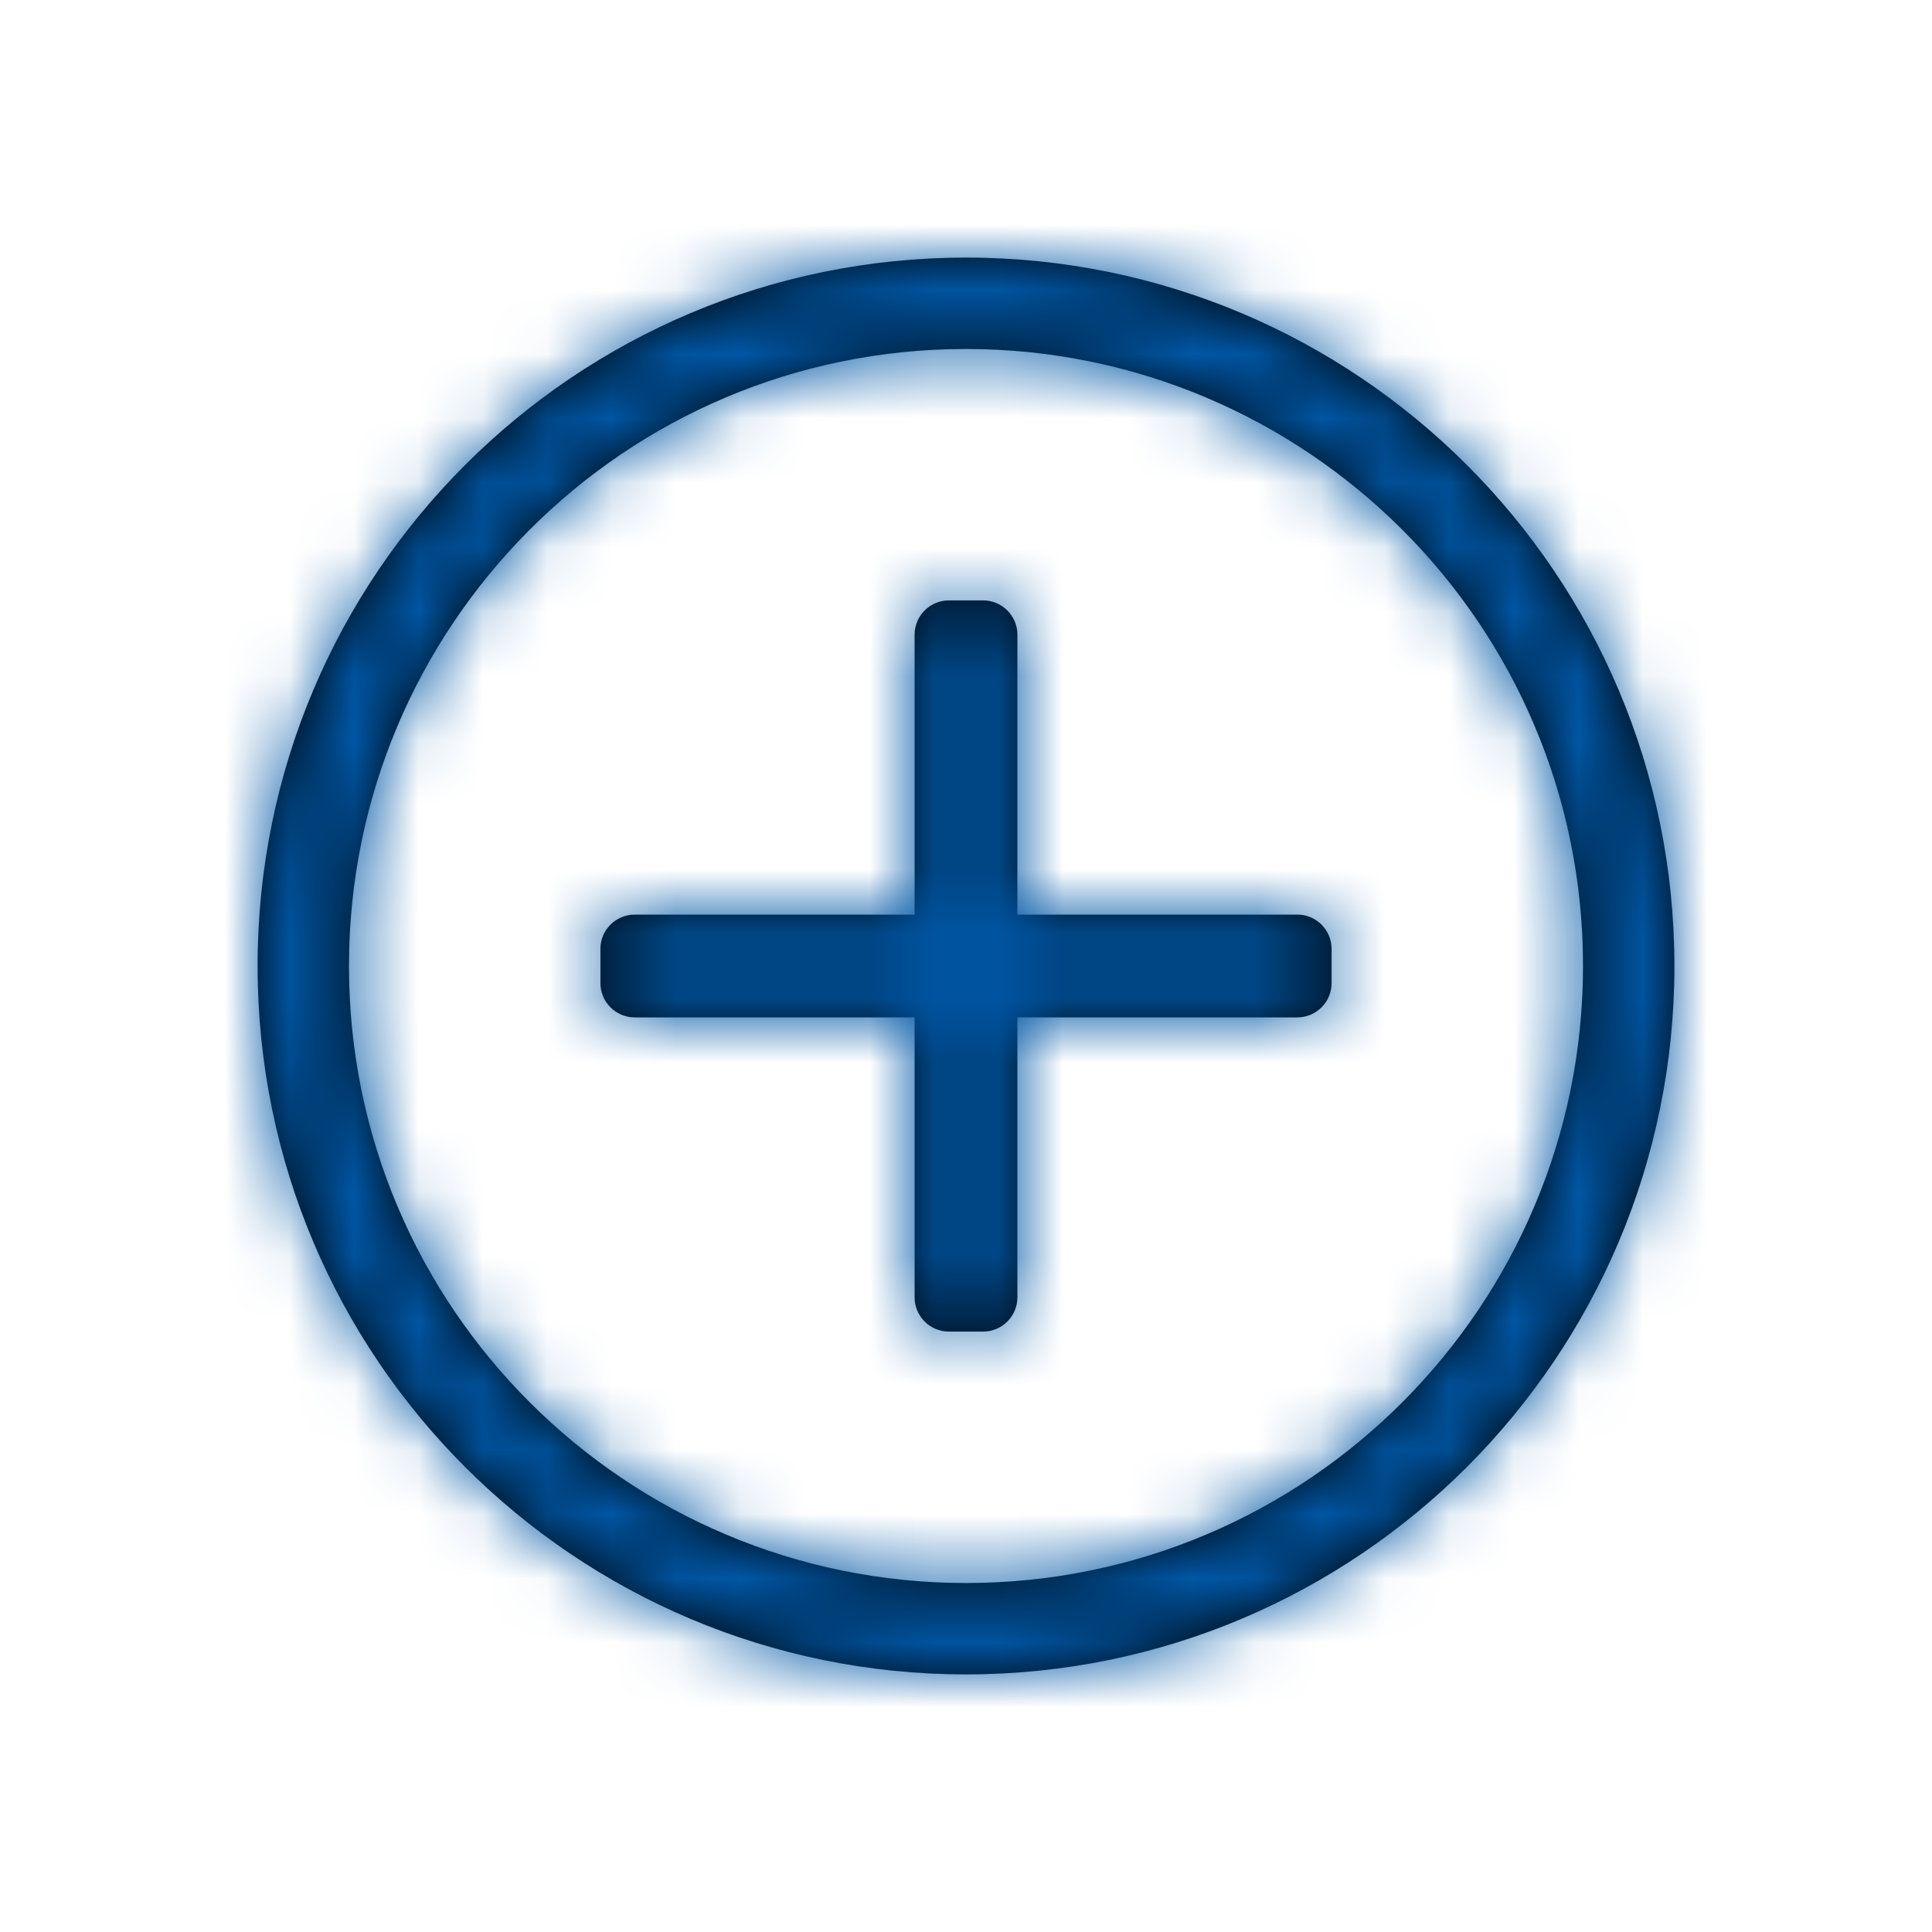
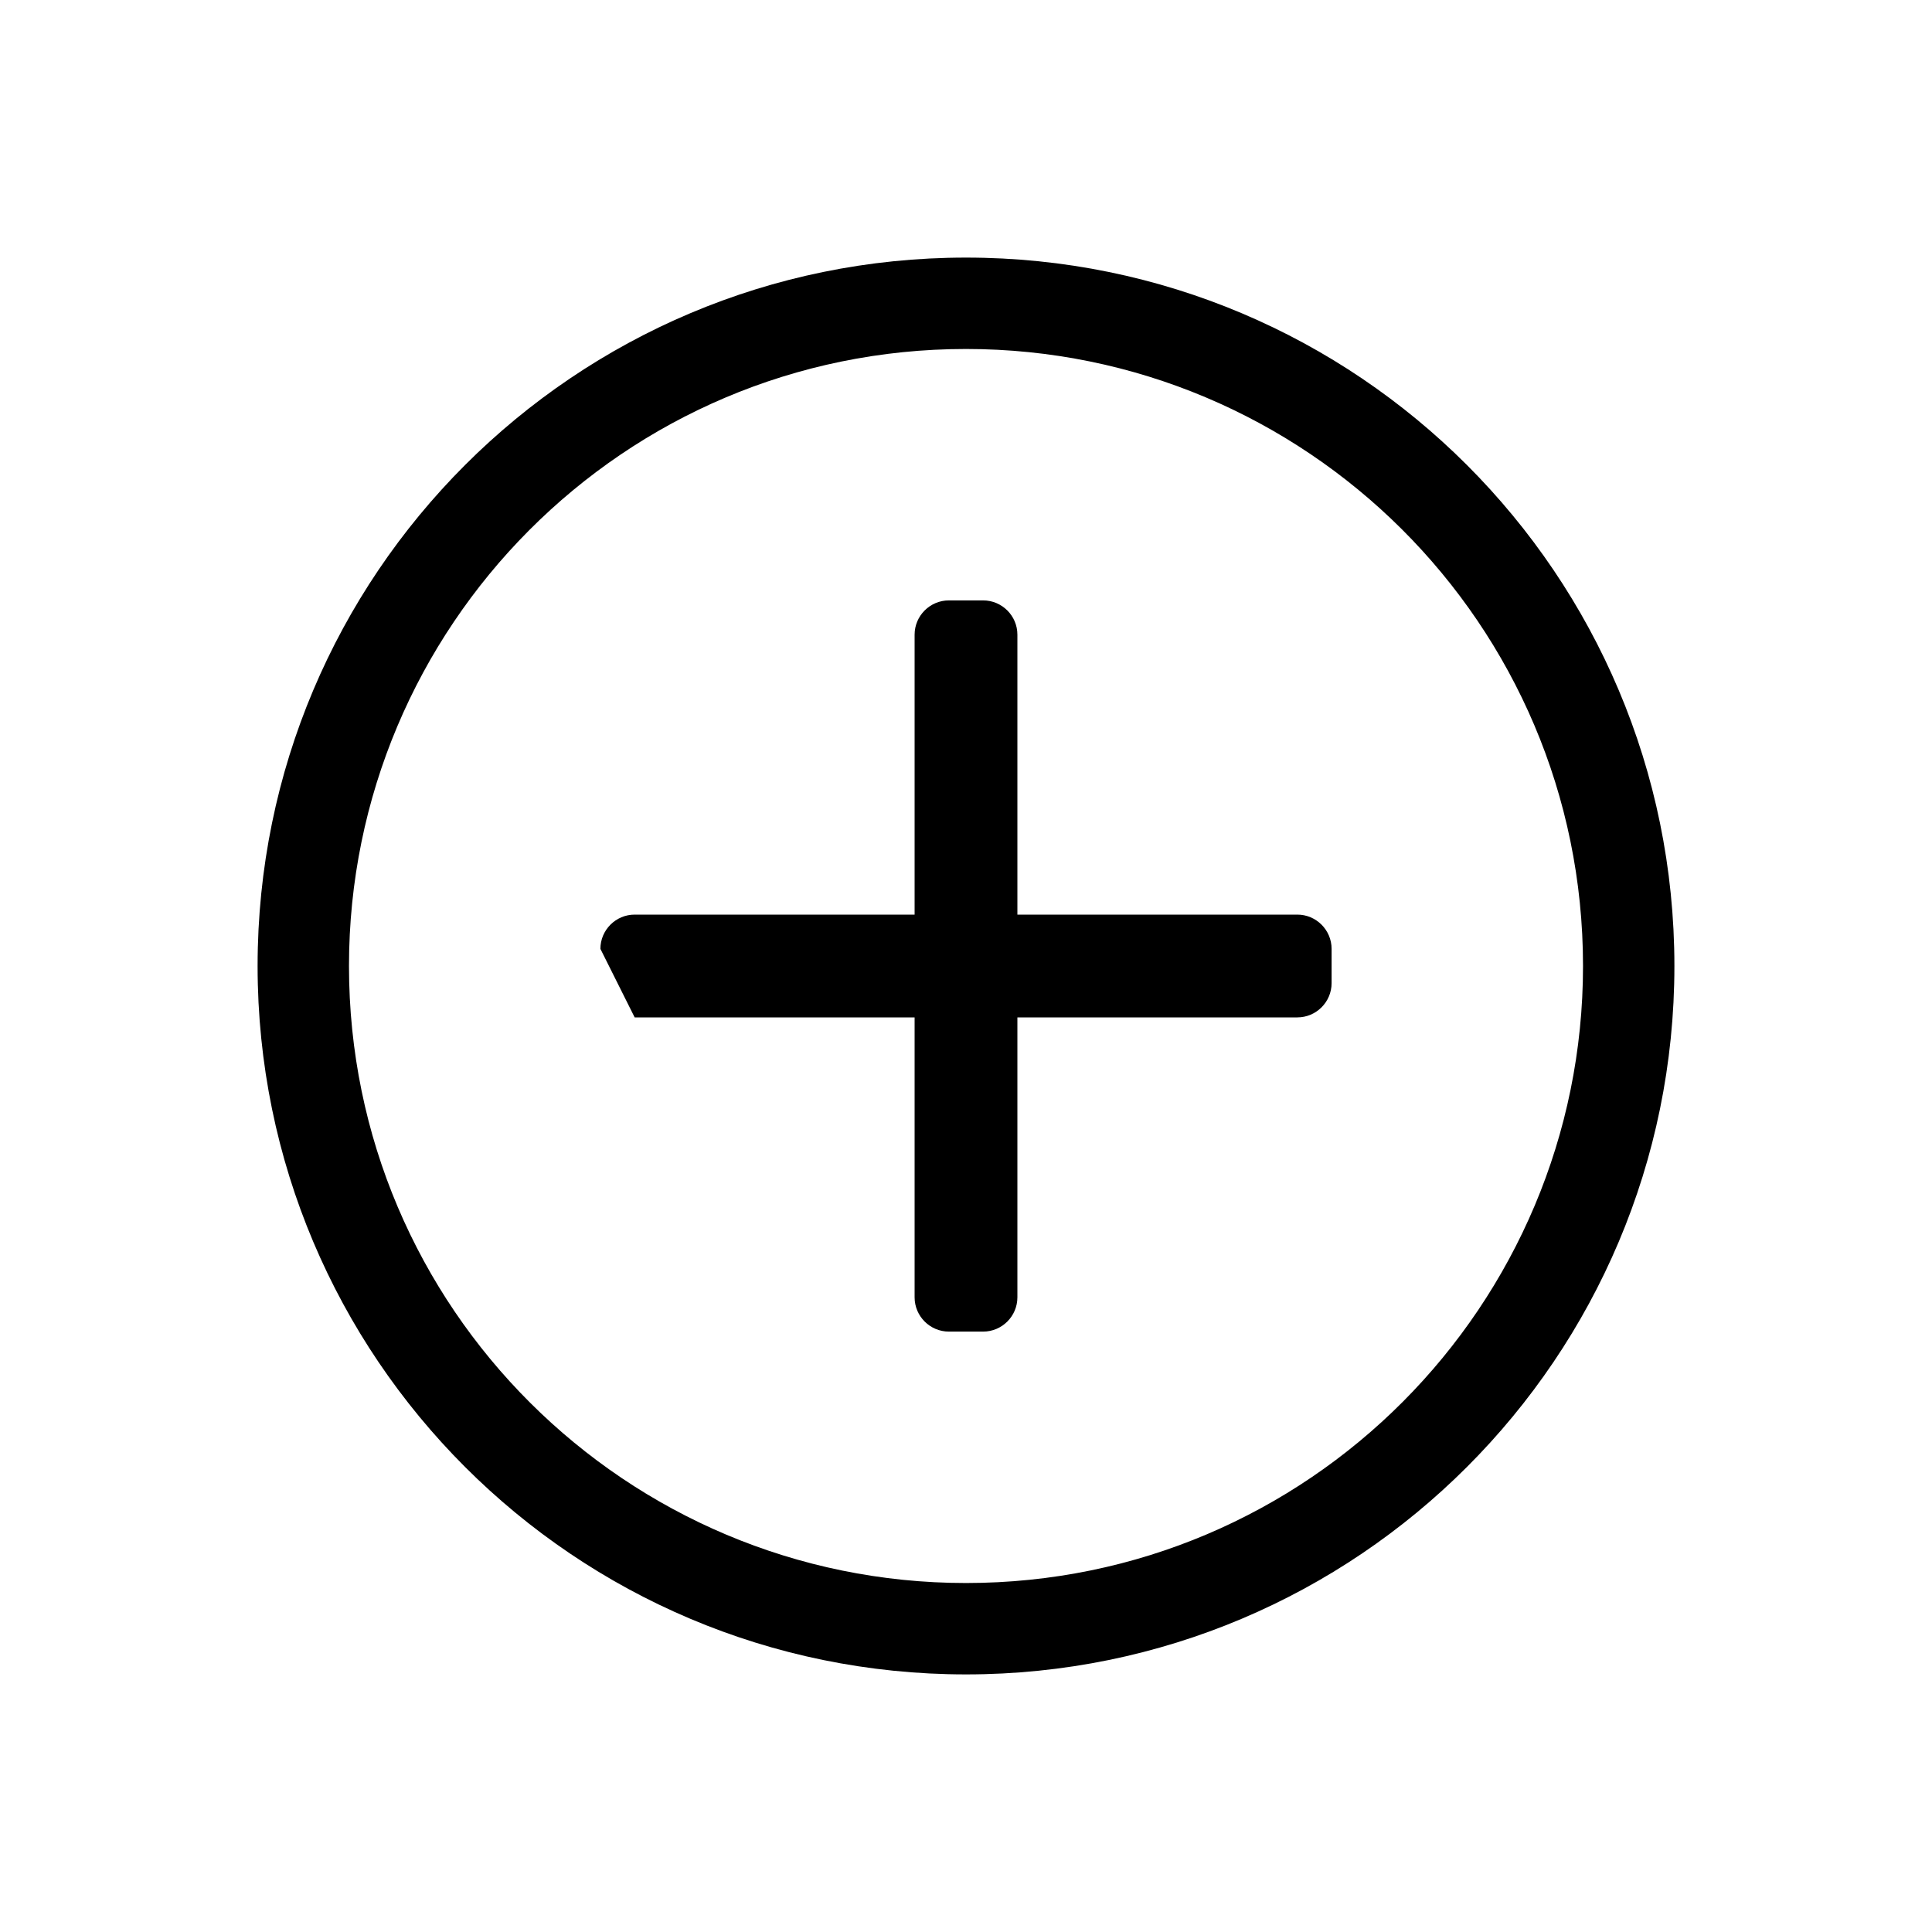
<svg xmlns="http://www.w3.org/2000/svg" xmlns:xlink="http://www.w3.org/1999/xlink" width="30px" height="30px" viewBox="0 0 30 30" version="1.1">
  <title>912E9763-50D4-493F-8A9F-820189511702</title>
  <desc>Created with sketchtool.</desc>
  <defs>
-     <path d="M20.677,14.734 L20.677,15.266 C20.677,15.559 20.438,15.798 20.145,15.798 L15.798,15.798 L15.798,20.145 C15.798,20.438 15.559,20.677 15.266,20.677 L14.734,20.677 C14.441,20.677 14.202,20.438 14.202,20.145 L14.202,15.798 L9.855,15.798 C9.562,15.798 9.323,15.559 9.323,15.266 L9.323,14.734 C9.323,14.441 9.562,14.202 9.855,14.202 L14.202,14.202 L14.202,9.855 C14.202,9.562 14.441,9.323 14.734,9.323 L15.266,9.323 C15.559,9.323 15.798,9.562 15.798,9.855 L15.798,14.202 L20.145,14.202 C20.438,14.202 20.677,14.441 20.677,14.734 Z M26,15 C26,21.077 21.077,26 15,26 C8.923,26 4,21.077 4,15 C4,8.923 8.923,4 15,4 C21.077,4 26,8.923 26,15 Z M24.581,15 C24.581,9.682 20.265,5.419 15,5.419 C9.682,5.419 5.419,9.735 5.419,15 C5.419,20.318 9.735,24.581 15,24.581 C20.318,24.581 24.581,20.265 24.581,15 Z" id="path-1" />
+     <path d="M20.677,14.734 L20.677,15.266 C20.677,15.559 20.438,15.798 20.145,15.798 L15.798,15.798 L15.798,20.145 C15.798,20.438 15.559,20.677 15.266,20.677 L14.734,20.677 C14.441,20.677 14.202,20.438 14.202,20.145 L14.202,15.798 L9.855,15.798 L9.323,14.734 C9.323,14.441 9.562,14.202 9.855,14.202 L14.202,14.202 L14.202,9.855 C14.202,9.562 14.441,9.323 14.734,9.323 L15.266,9.323 C15.559,9.323 15.798,9.562 15.798,9.855 L15.798,14.202 L20.145,14.202 C20.438,14.202 20.677,14.441 20.677,14.734 Z M26,15 C26,21.077 21.077,26 15,26 C8.923,26 4,21.077 4,15 C4,8.923 8.923,4 15,4 C21.077,4 26,8.923 26,15 Z M24.581,15 C24.581,9.682 20.265,5.419 15,5.419 C9.682,5.419 5.419,9.735 5.419,15 C5.419,20.318 9.735,24.581 15,24.581 C20.318,24.581 24.581,20.265 24.581,15 Z" id="path-1" />
  </defs>
  <g id="Iconography" stroke="none" stroke-width="1" fill="none" fill-rule="evenodd">
    <g id="Icons/Product/More">
      <mask id="mask-2" fill="white">
        <use xlink:href="#path-1" />
      </mask>
      <use id="FA-plus-circle-light" fill="#000000" fill-rule="nonzero" xlink:href="#path-1" />
      <g id="Colors/Primary/Fill/Sanofi-Dark-Blue" mask="url(#mask-2)" fill="#0057A6">
-         <rect x="0" y="0" width="30" height="30" />
-       </g>
+         </g>
    </g>
  </g>
</svg>